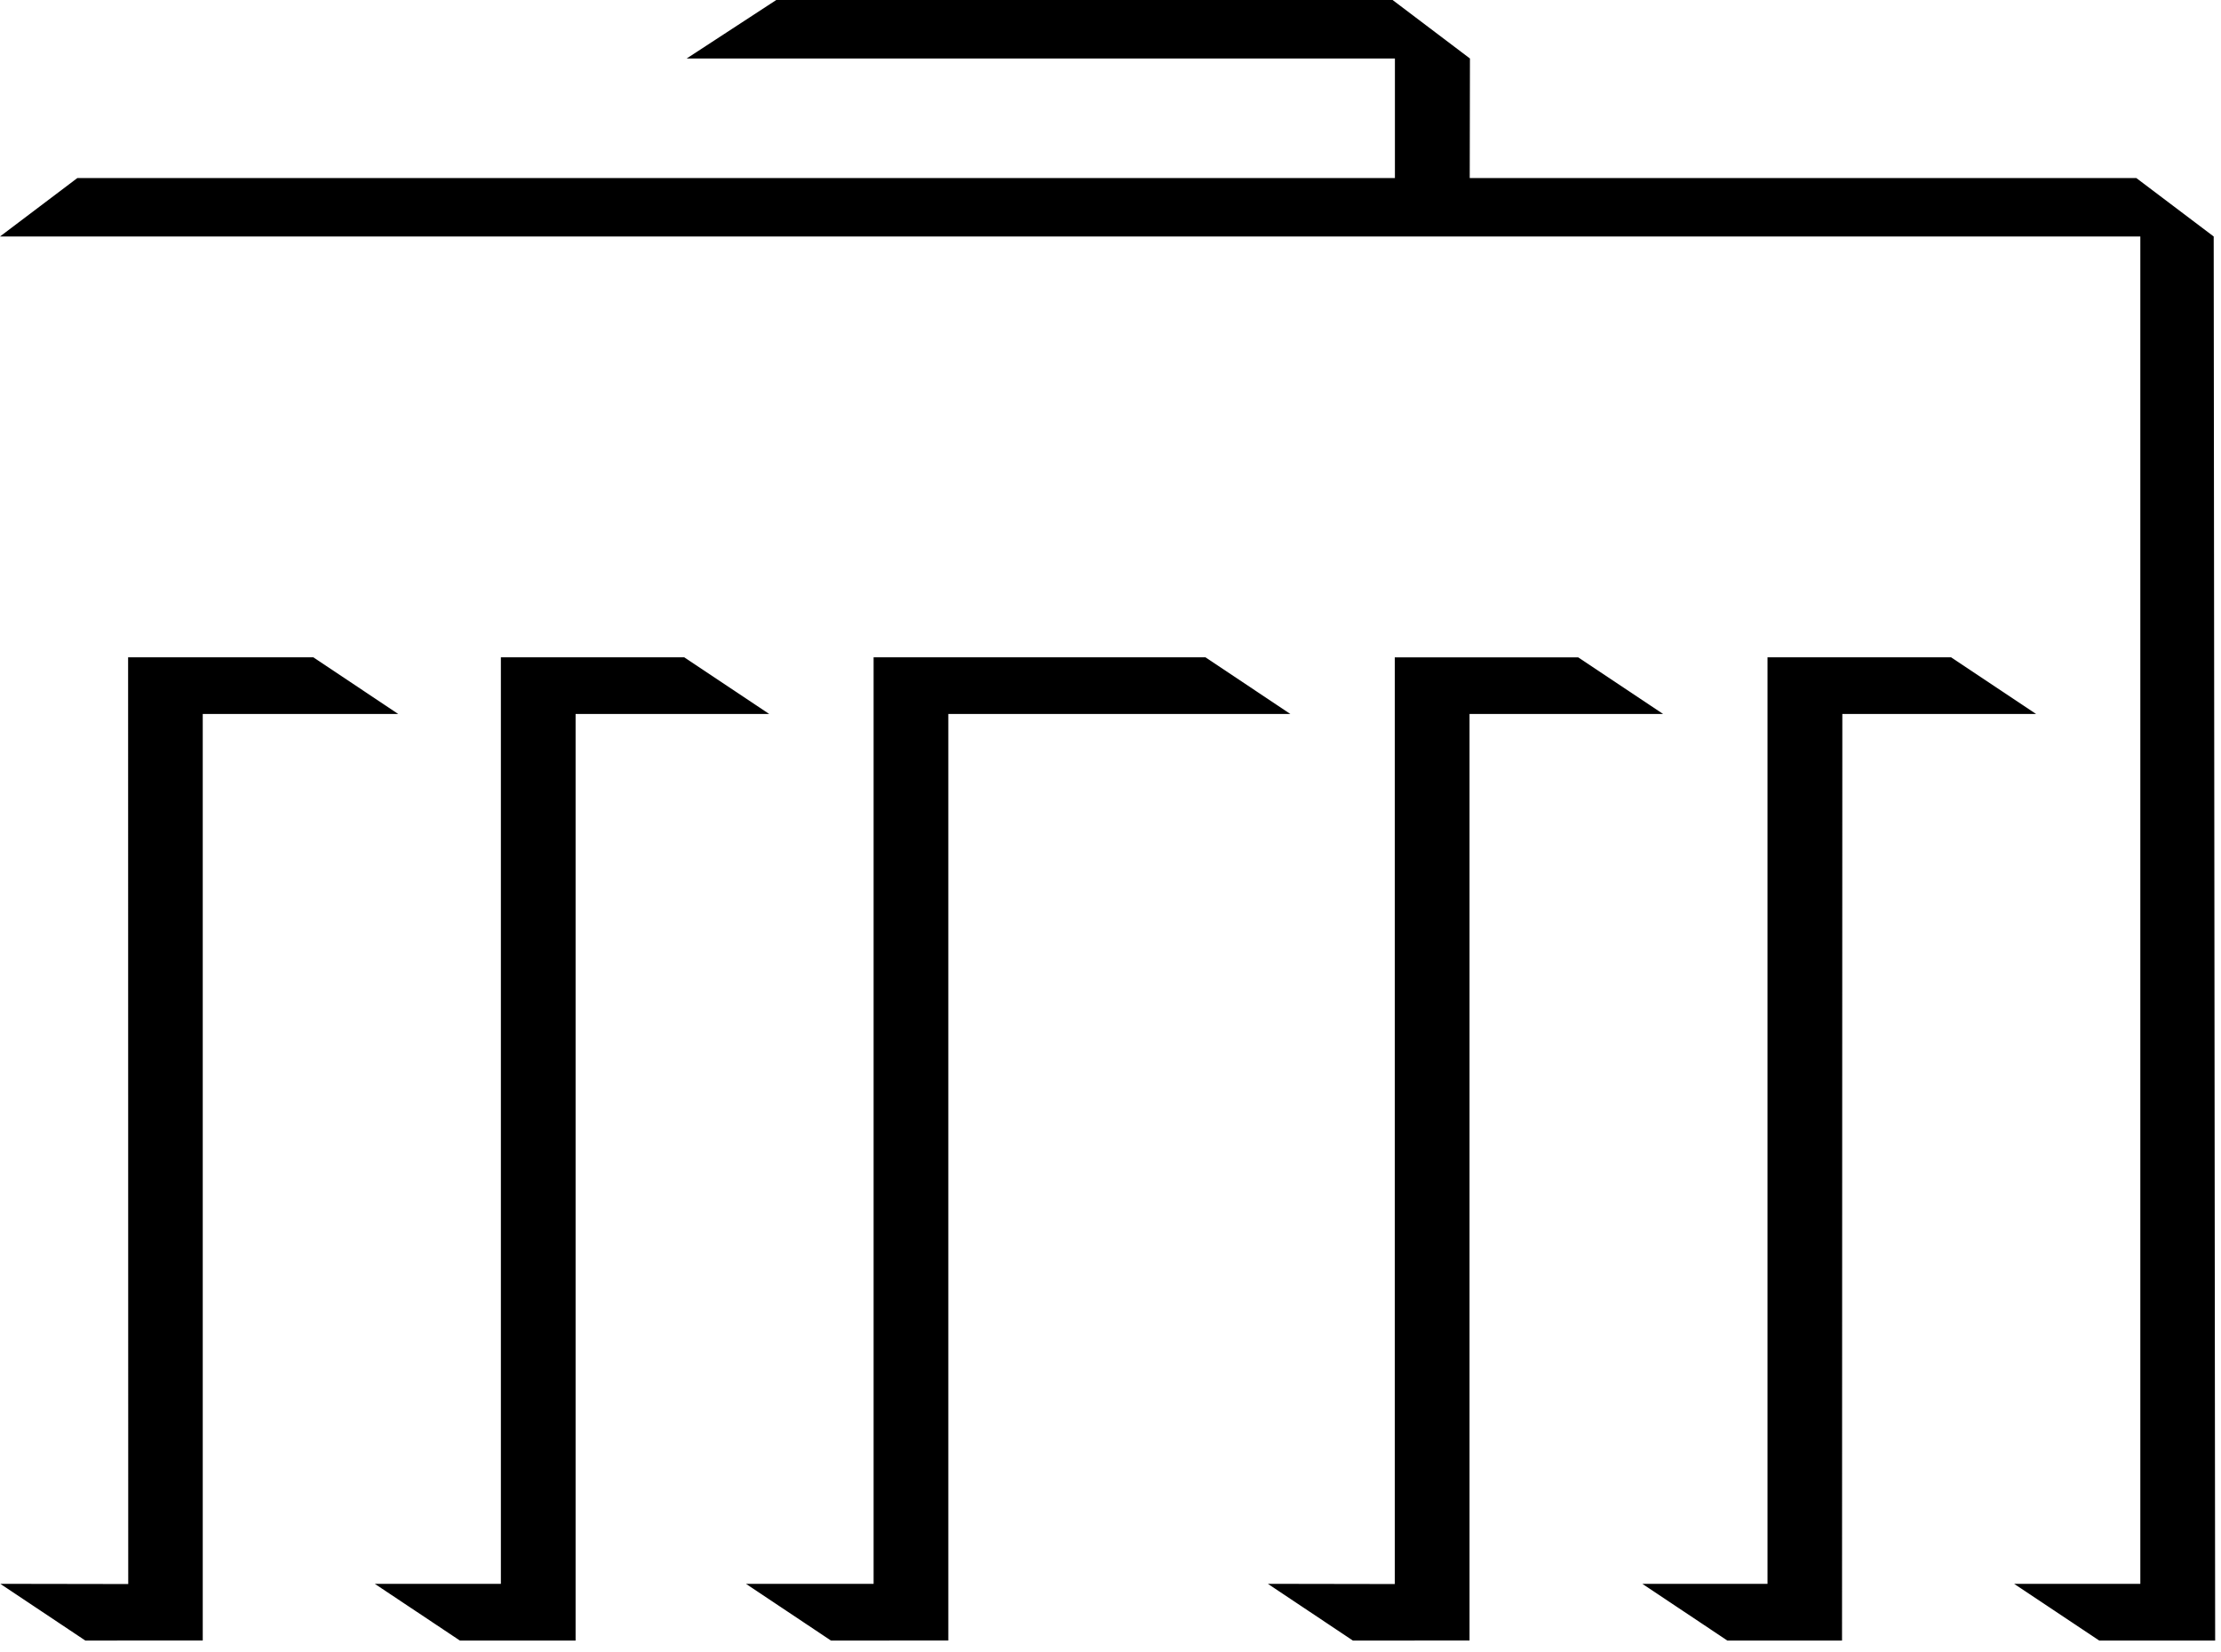
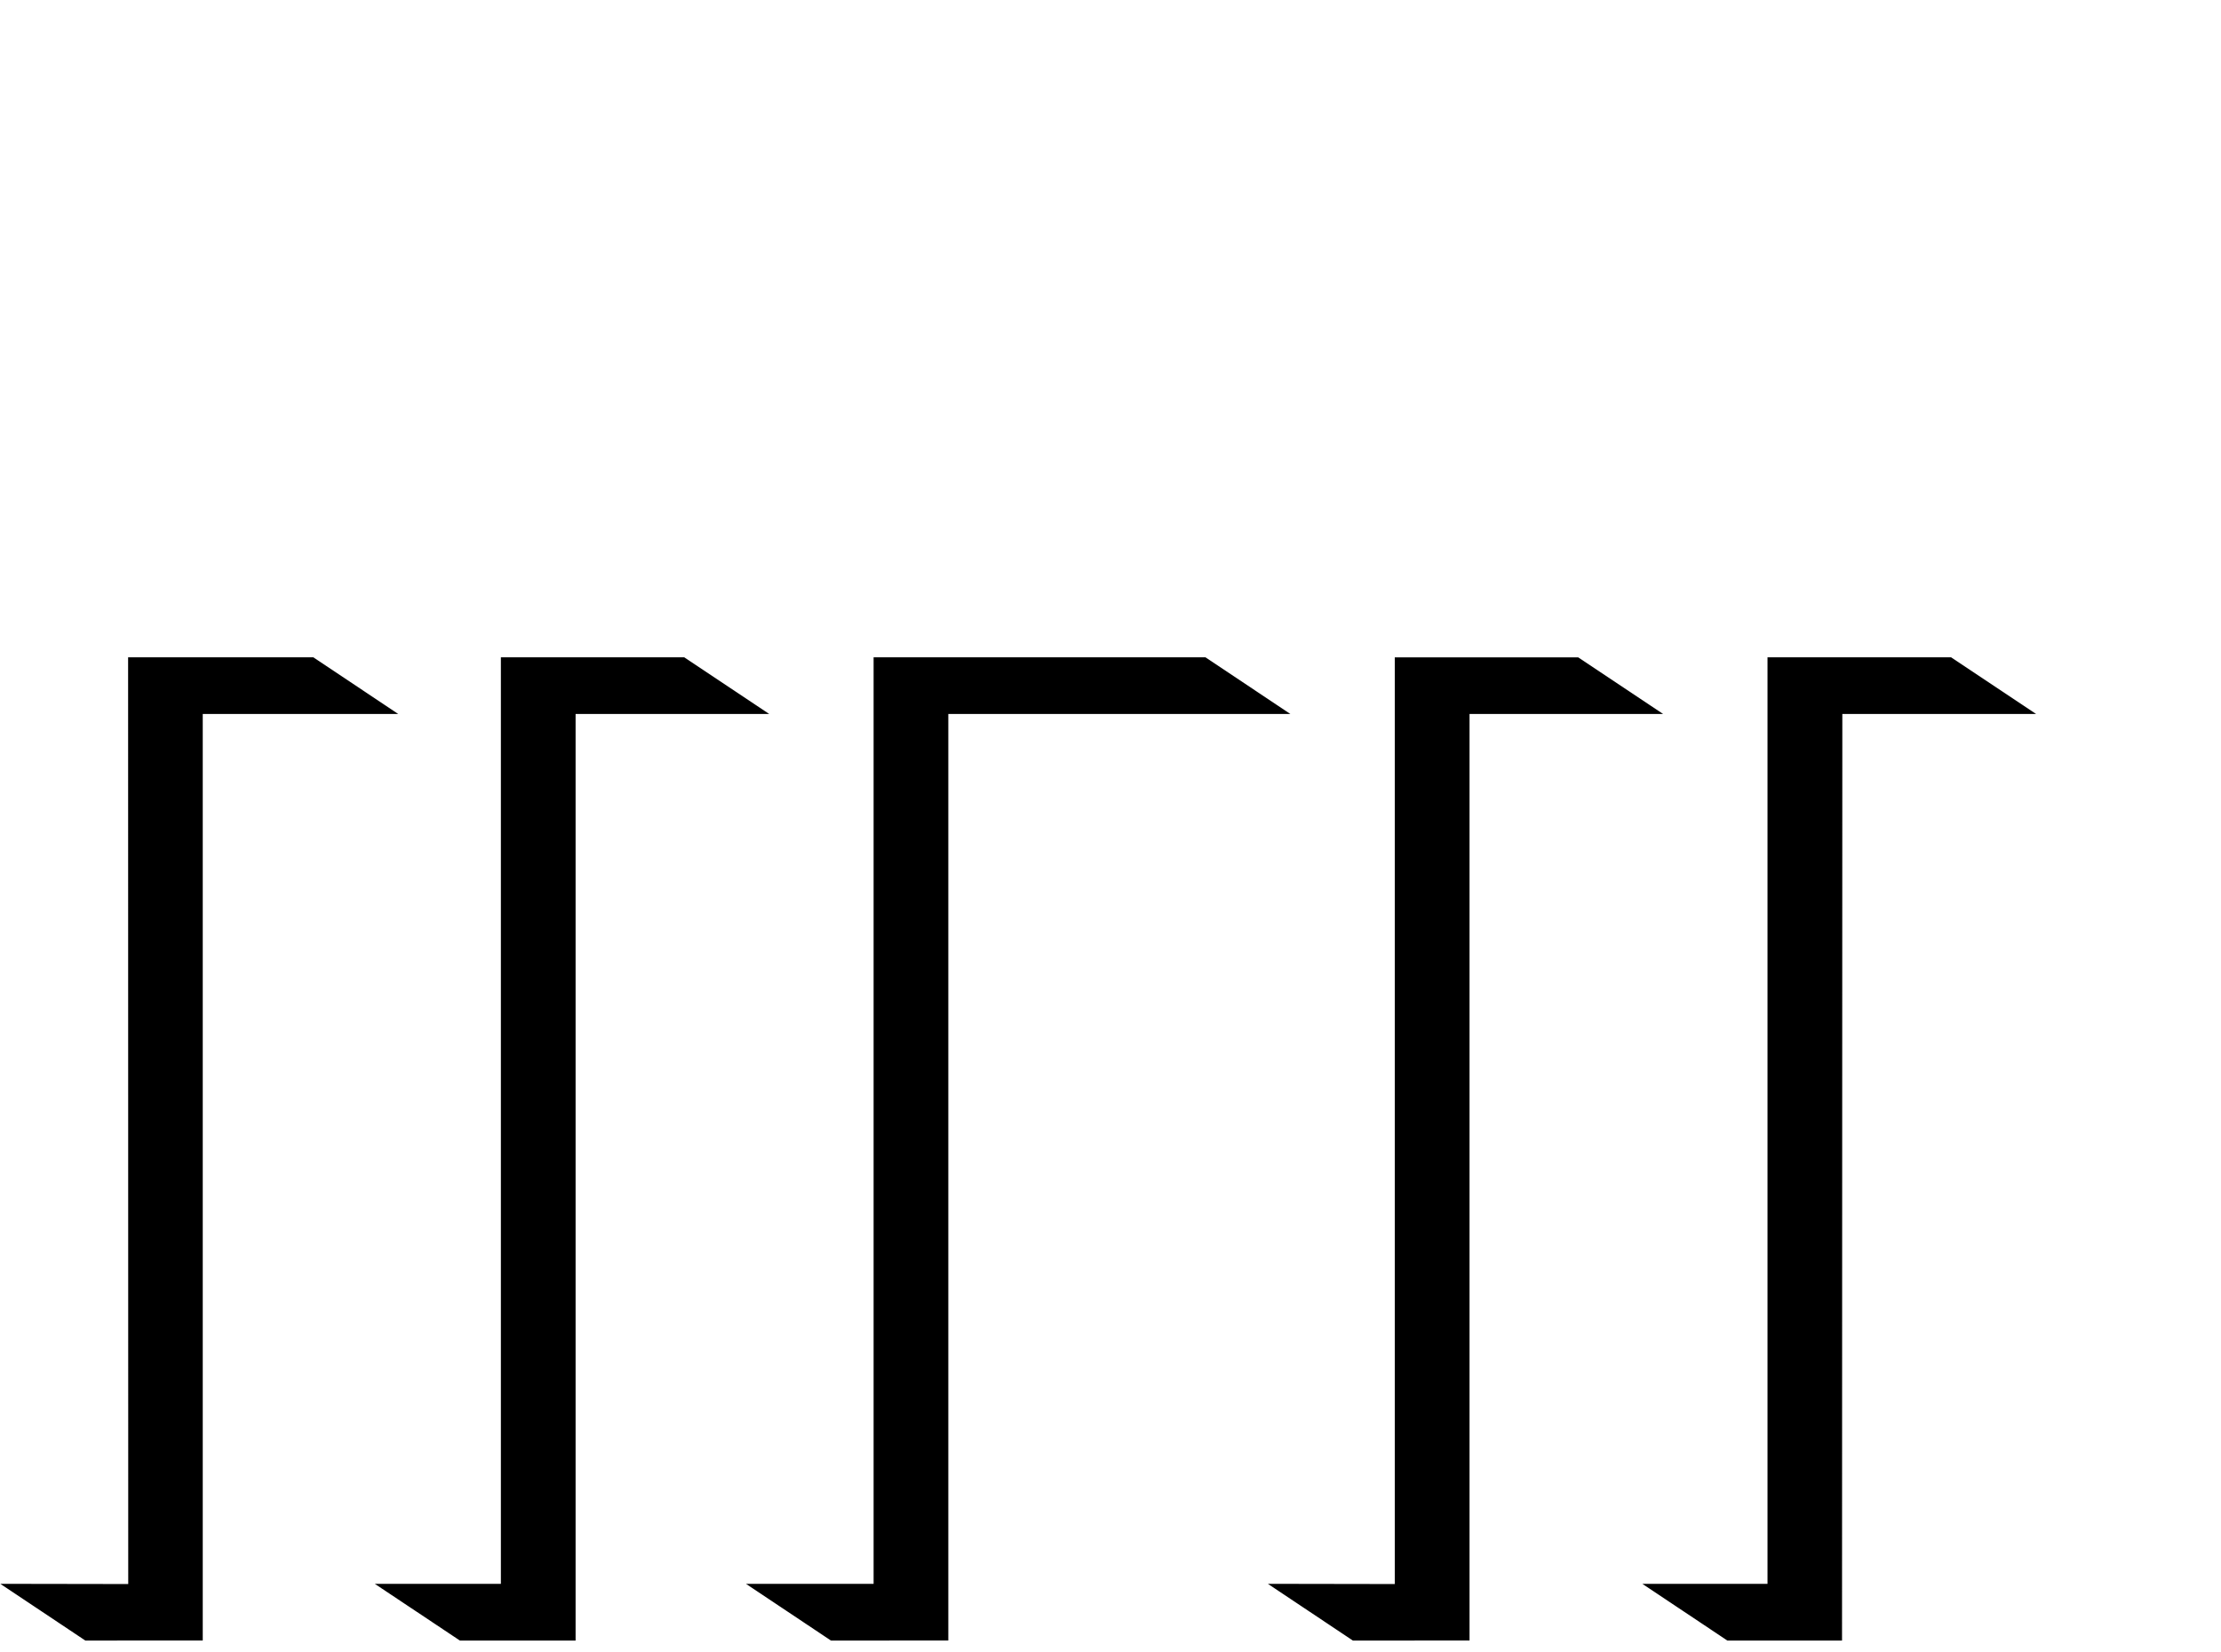
<svg xmlns="http://www.w3.org/2000/svg" version="1.1" width="125" height="93">
  <svg xml:space="preserve" style="fill-rule:evenodd;clip-rule:evenodd;stroke-linejoin:round;stroke-miterlimit:2" viewBox="0 0 125 93">
    <path d="M150.916 154.672v-10.201c-.704-.099-1.22-.16-1.549-.184v-1.503h3.833v11.888h-2.284Zm.872-14.241a1.506 1.506 0 0 1-1.383-.86 1.265 1.265 0 0 1-.121-.551c0-.291.082-.553.247-.786.164-.233.361-.399.591-.499.229-.1.451-.149.665-.149.29 0 .553.075.786.224.233.15.407.339.522.568.115.23.172.443.172.643 0 .291-.092.559-.275.804-.184.244-.38.407-.591.487a1.714 1.714 0 0 1-.613.119Zm6.016 14.243v-11.89h2.18l.046 1.572a4.098 4.098 0 0 1 1.377-1.319c.558-.329 1.247-.494 2.065-.494.811 0 1.498.171 2.06.511.562.341.962.828 1.199 1.463.401-.594.93-1.09 1.549-1.451.604-.348 1.327-.522 2.168-.522 1.17 0 2.065.329 2.685.987.62.658.93 1.583.93 2.776v8.365h-2.284v-7.711c0-.856-.155-1.482-.465-1.876-.31-.393-.82-.591-1.532-.591-.39 0-.75.082-1.079.246a2.686 2.686 0 0 0-.861.684c-.245.29-.436.631-.573 1.021-.14.402-.21.825-.207 1.251v6.977h-2.283v-7.711c0-.856-.155-1.482-.465-1.876-.31-.393-.82-.591-1.532-.591-.39 0-.75.082-1.079.246-.33.166-.621.399-.855.684-.241.29-.428.631-.562 1.021a3.829 3.829 0 0 0-.201 1.251v6.977h-2.281Zm26.602-.002c0-1.668.029-3.452.086-5.353.058-1.901.146-3.885.264-5.95.118-2.065.25-3.74.396-5.025h2.639l4.257 11.601 4.246-11.601h2.559c.069.673.134 1.441.195 2.307.061.864.119 1.78.172 2.748.16 2.941.279 5.884.356 8.829.023.903.035 1.718.035 2.444h-2.238c0-.535-.006-1.13-.017-1.784a292.316 292.316 0 0 0-.098-4.292 444.505 444.505 0 0 0-.253-6.73l-4.188 11.279h-1.641l-4.165-11.257c-.03.59-.059 1.234-.086 1.934-.088 2.268-.16 4.536-.218 6.805a389.776 389.776 0 0 0-.075 4.045h-2.226Zm22.469.229c-.497 0-.97-.065-1.417-.195a3.082 3.082 0 0 1-1.171-.625 3 3 0 0 1-.792-1.113c-.195-.455-.292-1.008-.292-1.658 0-.902.206-1.646.62-2.231.413-.585 1.021-1.039 1.825-1.359.49-.187 1-.318 1.52-.391a15.105 15.105 0 0 1 1.888-.149l.224-.006c.119-.003.243-.005.373-.005s.254-.002.373-.006l.234-.006v-.643c0-.597-.108-1.058-.326-1.383-.218-.325-.553-.547-1.004-.666a5.68 5.68 0 0 0-1.445-.178c-.642 0-1.236.065-1.779.195-.543.13-1.063.283-1.561.459v-1.859c.463-.126.93-.236 1.4-.332.29-.054.662-.102 1.113-.144.451-.042.875-.064 1.273-.064.788 0 1.471.077 2.048.229.577.153 1.054.391 1.429.712.375.321.652.73.832 1.228.18.497.27 1.09.27 1.778v8.182h-2.158l-.045-1.01c-.23.229-.522.439-.878.625a5.203 5.203 0 0 1-1.239.448c-.472.112-.91.167-1.315.167Zm.631-1.756c.406 0 .813-.064 1.222-.194.409-.131.732-.277.97-.442.237-.164.425-.319.561-.465v-3.224h-.848c-.666 0-1.244.04-1.733.12-.49.08-.897.216-1.222.407a1.862 1.862 0 0 0-.729.746c-.161.306-.241.681-.241 1.124 0 .391.081.744.241 1.062.161.317.401.541.723.672.321.13.673.194 1.056.194Zm7.665 1.527 4.223-5.943a98.69 98.69 0 0 1-1.635-2.422 36.718 36.718 0 0 1-1.285-2.06 45.735 45.735 0 0 1-.787-1.463h2.318c.321.612.707 1.267 1.159 1.968.451.7.952 1.451 1.503 2.255 1.293-1.912 2.176-3.32 2.65-4.223h2.261c-.658 1.285-1.897 3.259-3.718 5.921l4.234 5.967h-2.605l-2.846-4.188-2.938 4.188h-2.534Zm19.17 0v-16.328h2.352v14.377h6.908v1.951h-9.26Zm11.864 0v-10.201c-.704-.099-1.22-.16-1.55-.184v-1.503h3.834v11.888h-2.284Zm.872-14.241a1.506 1.506 0 0 1-1.383-.86 1.265 1.265 0 0 1-.121-.551c0-.291.083-.553.248-.786.164-.233.361-.399.59-.499.23-.1.451-.149.666-.149.291 0 .553.075.786.224.233.15.407.339.523.568.114.23.172.443.172.643 0 .291-.092.559-.275.804-.184.244-.381.407-.592.487-.21.079-.414.119-.614.119Zm12.331 14.528c-.903 0-1.706-.146-2.409-.437a4.84 4.84 0 0 1-1.785-1.245c-.485-.539-.854-1.191-1.107-1.956-.252-.765-.378-1.622-.378-2.57 0-.926.114-1.772.344-2.542.229-.769.566-1.428 1.01-1.979a4.51 4.51 0 0 1 1.652-1.28c.658-.302 1.411-.453 2.261-.453 1.584 0 2.777.479 3.58 1.435.803.956 1.205 2.325 1.205 4.107 0 .528-.016.991-.046 1.389h-7.585c.092 1.201.428 2.121 1.01 2.76.581.639 1.441.958 2.582.958a10.717 10.717 0 0 0 2.846-.378l.447 1.744a9.544 9.544 0 0 1-1.612.338c-.578.072-1.25.109-2.015.109Zm-3.304-7.172h5.278v-.539c0-.979-.197-1.736-.591-2.272-.394-.535-1.012-.803-1.854-.803-.888 0-1.564.317-2.03.952-.466.635-.734 1.522-.803 2.662Zm16.8 7.114c-.742 0-1.374-.119-1.893-.355-.521-.237-.941-.532-1.262-.884l-.047 1.01h-2.18v-17.27h2.283v6.816c.208-.341.483-.635.809-.866.356-.265.77-.465 1.24-.603a4.952 4.952 0 0 1 1.405-.207c.741 0 1.403.134 1.985.402.581.268 1.07.655 1.469 1.164.397.509.699 1.138.906 1.888.207.75.31 1.607.31 2.57 0 1.017-.114 1.918-.344 2.702-.23.784-.561 1.446-.993 1.985-.42.529-.961.95-1.577 1.228-.619.281-1.322.42-2.111.42Zm-.47-1.847c.741 0 1.358-.22 1.848-.659.489-.44.812-1.012.97-1.716a9.597 9.597 0 0 0 .234-2.089c0-.933-.112-1.721-.338-2.363-.227-.642-.562-1.096-1.01-1.359-.438-.262-.94-.4-1.451-.397-.926 0-1.638.358-2.135 1.073-.498.715-.746 1.754-.746 3.115v3.007c.291.428.658.767 1.102 1.015.443.249.953.373 1.526.373Zm14.54 1.905c-.902 0-1.705-.146-2.409-.437a4.837 4.837 0 0 1-1.784-1.245c-.486-.539-.855-1.191-1.107-1.956-.252-.765-.379-1.622-.379-2.57 0-.926.115-1.772.344-2.542.23-.769.566-1.428 1.01-1.979a4.51 4.51 0 0 1 1.652-1.28c.658-.302 1.412-.453 2.262-.453 1.583 0 2.776.479 3.58 1.435.803.956 1.205 2.325 1.205 4.107 0 .528-.016.991-.047 1.389h-7.584c.092 1.201.428 2.121 1.01 2.76.58.639 1.441.958 2.582.958.527 0 1.039-.036 1.537-.108.497-.073.934-.163 1.309-.27l.447 1.744a9.556 9.556 0 0 1-1.613.338c-.579.072-1.25.109-2.015.109Zm-3.305-7.172h5.279v-.539c0-.979-.197-1.736-.592-2.272-.394-.535-1.012-.803-1.853-.803-.887 0-1.565.317-2.03.952-.467.635-.735 1.522-.804 2.662Zm10.856 6.885v-11.888h2.18l.047 2.249c.268-.543.592-.994.975-1.353.383-.36.78-.61 1.193-.752a3.648 3.648 0 0 1 1.193-.213c.391 0 .689.023.895.069v2.157c-.183-.046-.456-.068-.815-.068-.573 0-1.07.104-1.491.315a3.338 3.338 0 0 0-1.687 1.899c-.138.398-.207.78-.207 1.147v6.438h-2.283Zm8.72.002v-11.89h2.18l.047 1.572a4.098 4.098 0 0 1 1.377-1.319c.558-.329 1.246-.494 2.064-.494.811 0 1.498.171 2.061.511.562.341.961.828 1.199 1.463.401-.594.93-1.09 1.549-1.451.603-.348 1.326-.522 2.168-.522 1.171 0 2.066.329 2.685.987.619.658.93 1.583.93 2.776v8.365h-2.283v-7.711c0-.856-.155-1.482-.465-1.876-.311-.393-.82-.591-1.532-.591-.39 0-.75.082-1.079.246-.33.167-.623.4-.86.684-.245.29-.436.631-.573 1.021-.14.402-.21.825-.207 1.251v6.977h-2.283v-7.711c0-.856-.154-1.482-.465-1.876-.31-.393-.82-.591-1.531-.591-.391 0-.75.082-1.079.246-.33.166-.621.399-.855.684-.241.29-.429.631-.562 1.021a3.829 3.829 0 0 0-.201 1.251v6.977h-2.285Zm24.584.227c-.498 0-.97-.065-1.417-.195a3.082 3.082 0 0 1-1.171-.625 3.01 3.01 0 0 1-.791-1.113c-.195-.455-.293-1.008-.293-1.658 0-.902.207-1.646.619-2.231.414-.585 1.021-1.039 1.825-1.359a7.011 7.011 0 0 1 1.521-.391 15.075 15.075 0 0 1 1.887-.149l.225-.006c.118-.003.242-.005.373-.005.129 0 .254-.002.373-.006l.234-.006v-.643c0-.597-.109-1.058-.326-1.383-.219-.325-.553-.547-1.005-.666a5.68 5.68 0 0 0-1.445-.178c-.642 0-1.235.065-1.778.195-.528.125-1.049.278-1.56.459v-1.859c.463-.126.929-.236 1.399-.332.29-.054.661-.102 1.113-.144.451-.042.876-.064 1.273-.064.788 0 1.471.077 2.048.229.578.153 1.055.391 1.429.712.375.321.652.73.832 1.228.18.498.269 1.09.269 1.778v8.182h-2.157l-.046-1.01c-.26.251-.556.462-.878.625a5.195 5.195 0 0 1-1.238.448c-.43.107-.872.163-1.315.167Zm.631-1.756c.406 0 .812-.064 1.223-.194.408-.131.732-.277.969-.442.237-.164.425-.319.562-.465v-3.224h-.849c-.666 0-1.243.04-1.733.12-.489.08-.896.216-1.222.407-.325.191-.567.44-.729.746-.161.306-.241.681-.241 1.124 0 .391.08.744.241 1.062.161.317.401.541.723.672.322.13.673.194 1.056.194Zm9.377 1.527v-11.888h2.181l.046 1.664a4.059 4.059 0 0 1 1.486-1.377c.631-.352 1.383-.528 2.254-.528.934 0 1.699.195 2.295.586.598.39 1.006.885 1.228 1.485.222.601.332 1.203.332 1.808v8.25h-2.283v-7.596c0-.896-.188-1.55-.562-1.963-.375-.413-.944-.619-1.709-.619-.612 0-1.167.184-1.664.551-.498.367-.842.799-1.033 1.297a3.96 3.96 0 0 0-.287 1.422v6.908h-2.284Zm13.609 0v-11.888h2.18l.047 1.664a4.064 4.064 0 0 1 1.485-1.377c.632-.352 1.383-.528 2.255-.528.934 0 1.698.195 2.295.586.597.39 1.006.885 1.228 1.485.222.601.333 1.203.333 1.808v8.25h-2.283v-7.596c0-.896-.188-1.55-.562-1.963-.375-.413-.945-.619-1.71-.619-.6-.004-1.184.19-1.663.551-.498.367-.842.799-1.033 1.297a3.96 3.96 0 0 0-.287 1.422v6.908h-2.285Zm20.959 0v-16.328h2.352v6.322h7.012v-6.322h2.363v16.328h-2.363v-8.032h-7.012v8.032h-2.352Zm19.233.229c-.497 0-.969-.065-1.416-.195a3.082 3.082 0 0 1-1.171-.625 3 3 0 0 1-.792-1.113c-.195-.455-.293-1.008-.293-1.658 0-.902.207-1.646.62-2.231.413-.585 1.021-1.039 1.825-1.359.49-.187 1-.318 1.52-.391a15.105 15.105 0 0 1 1.888-.149l.224-.006c.119-.003.242-.005.373-.005.13 0 .254-.002.373-.006l.234-.006v-.643c0-.597-.108-1.058-.326-1.383-.219-.325-.553-.547-1.004-.666a5.68 5.68 0 0 0-1.445-.178c-.643 0-1.236.065-1.779.195-.543.13-1.064.283-1.56.459v-1.859c.463-.126.93-.236 1.4-.332.29-.054.661-.102 1.113-.144.451-.042.875-.064 1.273-.064.787 0 1.471.077 2.048.229.577.153 1.054.391 1.429.712.375.321.652.73.832 1.228.18.497.27 1.09.27 1.778v8.182h-2.158l-.045-1.01c-.23.229-.522.439-.878.625a5.203 5.203 0 0 1-1.239.448c-.472.112-.91.167-1.316.167Zm.631-1.756c.406 0 .813-.064 1.223-.194.409-.131.733-.277.97-.442.237-.164.425-.319.562-.465v-3.224h-.848c-.666 0-1.244.04-1.733.12-.489.08-.897.216-1.222.407-.326.191-.568.44-.729.746-.161.306-.242.681-.242 1.124 0 .391.081.744.242 1.062.16.317.4.541.723.672.319.13.672.194 1.054.194Zm13.14 1.756c-1.225 0-2.169-.327-2.834-.981-.666-.653-.998-1.635-.998-2.943v-8.192h2.272v7.699c0 .888.185 1.526.557 1.917.371.39.939.585 1.704.585.408.003.812-.086 1.182-.259.367-.172.686-.407.958-.705.271-.299.484-.645.637-1.039.155-.405.232-.835.229-1.268v-6.931h2.284v11.888h-2.215l-.023-1.664c-.352.574-.848 1.033-1.486 1.377-.64.344-1.395.516-2.267.516Zm13.727 0a11.513 11.513 0 0 1-2.68-.298 9.272 9.272 0 0 1-.924-.265 7.148 7.148 0 0 1-.631-.252l.607-1.722c.398.161.758.289 1.078.385.322.096.695.174 1.119.235.425.062.852.092 1.279.092.689 0 1.238-.078 1.646-.235.41-.157.678-.365.804-.625a1.76 1.76 0 0 0 .189-.77 1.202 1.202 0 0 0-.475-.992c-.318-.249-.718-.449-1.199-.603-.447-.141-.891-.29-1.332-.447-.452-.15-.898-.318-1.336-.505a4.277 4.277 0 0 1-1.067-.643c-.3-.25-.541-.564-.706-.918-.168-.359-.252-.8-.252-1.32 0-.558.105-1.055.315-1.491.21-.436.507-.799.89-1.09a4.092 4.092 0 0 1 1.389-.666 6.676 6.676 0 0 1 1.801-.229c.78 0 1.457.046 2.031.138.574.092 1.078.203 1.514.333v1.882c-.496-.168-1.022-.3-1.577-.396-.605-.1-1.217-.148-1.83-.144-.788 0-1.37.122-1.744.367-.375.245-.562.615-.562 1.112 0 .253.066.467.2.643.134.177.323.333.567.471.245.138.545.267.901.385.355.118.755.246 1.198.385.918.282 1.64.581 2.164.895.523.313.895.704 1.113 1.17.217.467.326.976.326 1.526 0 .604-.115 1.133-.344 1.584-.23.451-.555.826-.976 1.124-.421.299-.928.521-1.521.666a8.255 8.255 0 0 1-1.975.218Zm-264.318-35.457a4.95 4.95 0 0 1-1.882-.35 3.793 3.793 0 0 1-1.486-1.091c-.417-.493-.742-1.124-.976-1.893-.233-.769-.35-1.685-.35-2.748 0-1.003.128-1.894.384-2.674s.608-1.437 1.056-1.968a4.518 4.518 0 0 1 1.578-1.217 4.61 4.61 0 0 1 1.962-.419c.391 0 .748.033 1.073.098.325.065.618.153.878.264.26.111.485.233.677.367.191.135.348.27.471.408v-6.277h2.283v17.27h-2.18l-.057-1.526c-.398.612-.871 1.058-1.418 1.337-.547.279-1.218.419-2.013.419Zm.516-1.87c.666 0 1.228-.188 1.687-.562.459-.375.771-.857.935-1.445.165-.59.247-1.175.247-1.756v-3.672a5.603 5.603 0 0 0-.746-.62 2.84 2.84 0 0 0-.849-.373 3.829 3.829 0 0 0-.987-.132c-.452 0-.863.096-1.233.287-.381.2-.708.49-.953.844-.264.371-.47.826-.62 1.365-.149.539-.224 1.157-.224 1.854 0 .94.107 1.744.321 2.409.214.665.535 1.132.964 1.399.429.268.915.402 1.458.402Zm13.325 1.928c-.903 0-1.706-.146-2.41-.437a4.837 4.837 0 0 1-1.784-1.245c-.486-.539-.855-1.191-1.108-1.956-.252-.765-.378-1.622-.378-2.57 0-.926.114-1.772.344-2.542.229-.769.566-1.428 1.01-1.979a4.51 4.51 0 0 1 1.652-1.28c.658-.302 1.412-.453 2.261-.453 1.583 0 2.777.479 3.58 1.435.803.956 1.205 2.325 1.205 4.107 0 .528-.016.991-.046 1.389H165.4c.092 1.201.428 2.121 1.01 2.76.581.639 1.442.958 2.582.958a10.717 10.717 0 0 0 2.846-.378l.447 1.744a9.544 9.544 0 0 1-1.612.338c-.578.072-1.249.109-2.014.109Zm-3.304-7.172h5.278v-.539c0-.979-.197-1.736-.591-2.272-.394-.535-1.012-.803-1.853-.803-.887 0-1.564.317-2.031.952-.467.635-.734 1.522-.803 2.662Zm10.526 6.885v-11.888h2.18l.046 2.249c.268-.543.593-.994.975-1.353.383-.36.78-.61 1.193-.752a3.648 3.648 0 0 1 1.193-.213c.391 0 .689.023.896.069v2.157c-.184-.046-.456-.068-.815-.068-.574 0-1.071.104-1.492.315a3.329 3.329 0 0 0-1.687 1.899c-.138.398-.207.78-.207 1.147v6.438h-2.282Zm15.294 0v-16.328h5.198c1.247 0 2.243.228 2.989.683.746.455 1.229.992 1.452 1.612.222.619.333 1.186.333 1.698 0 .604-.113 1.161-.339 1.669-.226.509-.503.894-.832 1.153-.29.236-.61.433-.952.585.75.207 1.377.506 1.882.896.505.39.855.87 1.05 1.44.195.569.293 1.152.293 1.75 0 .665-.115 1.292-.345 1.881a4.144 4.144 0 0 1-1.044 1.538c-.467.436-1.056.782-1.767 1.038-.711.257-1.549.385-2.513.385h-5.405Zm2.307-9.593h1.996c.826 0 1.496-.134 2.008-.401.512-.268.847-.597 1.004-.987.157-.39.235-.765.235-1.124 0-.581-.121-1.04-.361-1.377-.241-.337-.601-.574-1.079-.712a5.72 5.72 0 0 0-1.589-.206h-2.214v4.807Zm0 7.665h2.513c1.292 0 2.239-.245 2.84-.734s.901-1.217.901-2.18c0-.987-.321-1.708-.964-2.163-.643-.455-1.645-.683-3.006-.683h-2.283v5.76h-.001Zm16.799 2.215c-.903 0-1.706-.146-2.41-.437a4.837 4.837 0 0 1-1.784-1.245c-.486-.539-.855-1.191-1.107-1.956-.252-.765-.378-1.622-.378-2.57 0-.926.114-1.772.344-2.542.23-.769.566-1.428 1.01-1.979a4.51 4.51 0 0 1 1.652-1.28c.658-.302 1.412-.453 2.261-.453 1.584 0 2.777.479 3.58 1.435.803.956 1.205 2.325 1.205 4.107 0 .528-.016.991-.046 1.389h-7.585c.092 1.201.428 2.121 1.01 2.76.581.639 1.442.958 2.582.958a10.717 10.717 0 0 0 2.846-.378l.447 1.744a9.544 9.544 0 0 1-1.612.338c-.578.072-1.25.109-2.015.109Zm-3.304-7.172h5.278v-.539c0-.979-.197-1.736-.591-2.272-.394-.535-1.012-.803-1.854-.803-.887 0-1.564.317-2.031.952-.466.635-.733 1.522-.802 2.662Zm10.949 6.885v-11.888h2.181l.045 2.249c.268-.543.594-.994.976-1.353.383-.36.78-.61 1.193-.752a3.648 3.648 0 0 1 1.193-.213c.391 0 .688.023.895.069v2.157c-.184-.046-.455-.068-.814-.068-.574 0-1.072.104-1.492.315a3.329 3.329 0 0 0-1.687 1.899c-.138.398-.207.78-.207 1.147v6.438h-2.283Zm9.468.001V103.61c-.23-.038-.746-.1-1.55-.184v-1.48h3.833v17.27h-2.283Zm7.449-.001v-10.201a25.956 25.956 0 0 0-1.549-.184v-1.503h3.832v11.888h-2.283Zm.872-14.241a1.512 1.512 0 0 1-1.383-.86 1.264 1.264 0 0 1-.12-.551c0-.291.082-.553.246-.786.164-.233.361-.399.592-.499.229-.1.451-.149.665-.149.29 0 .553.075.786.224.232.149.407.339.522.568.115.23.172.443.172.643 0 .291-.092.559-.275.804-.184.244-.38.407-.59.487a1.774 1.774 0 0 1-.615.119Zm5.757 14.241v-11.888h2.18l.047 1.664a4.064 4.064 0 0 1 1.485-1.377c.632-.352 1.383-.528 2.255-.528.934 0 1.698.195 2.295.586.597.39 1.006.885 1.228 1.485.222.601.333 1.203.333 1.808v8.25h-2.283v-7.596c0-.896-.188-1.55-.562-1.963-.375-.413-.945-.619-1.71-.619-.6-.004-1.184.19-1.663.551-.498.367-.842.799-1.033 1.297a3.96 3.96 0 0 0-.287 1.422v6.908h-2.285Zm18.75.287c-.903 0-1.707-.146-2.41-.437a4.837 4.837 0 0 1-1.784-1.245c-.485-.539-.855-1.191-1.107-1.956-.253-.765-.378-1.622-.378-2.57 0-.926.113-1.772.344-2.542.228-.769.566-1.428 1.01-1.979a4.483 4.483 0 0 1 1.652-1.28c.658-.302 1.411-.453 2.26-.453 1.584 0 2.777.479 3.58 1.435.804.956 1.205 2.325 1.205 4.107 0 .528-.016.991-.045 1.389h-7.586c.092 1.201.429 2.121 1.01 2.76.582.639 1.442.958 2.582.958a10.707 10.707 0 0 0 2.846-.378l.447 1.744a9.513 9.513 0 0 1-1.611.338c-.58.072-1.251.109-2.015.109Zm-3.305-7.172h5.277v-.539c0-.979-.197-1.736-.59-2.272-.395-.535-1.012-.803-1.854-.803-.888 0-1.564.317-2.031.952-.466.635-.733 1.522-.802 2.662Zm11.041 6.885v-11.888h2.181l.046 2.249c.268-.543.593-.994.975-1.353.383-.36.781-.61 1.193-.752a3.648 3.648 0 0 1 1.193-.213c.391 0 .689.023.896.069v2.157c-.184-.046-.456-.068-.815-.068-.573 0-1.071.104-1.491.315a3.33 3.33 0 0 0-1.688 1.899c-.137.398-.207.78-.207 1.147v6.438h-2.283Zm19.014.287c-.682 0-1.303-.04-1.865-.121-.507-.07-1.01-.165-1.508-.286a9.518 9.518 0 0 1-1.825-.638l.666-1.893c.222.114.579.252 1.073.413.492.16 1.022.286 1.589.378a9.875 9.875 0 0 0 1.583.139c.994 0 1.77-.143 2.324-.431.555-.287.906-.641 1.055-1.061.15-.421.225-.822.225-1.205 0-.643-.211-1.16-.631-1.555a4.743 4.743 0 0 0-1.521-.94c-.592-.233-1.13-.442-1.611-.626-.459-.16-.894-.328-1.303-.505a7.7 7.7 0 0 1-1.239-.683 4.229 4.229 0 0 1-1.056-.998c-.287-.387-.477-.772-.568-1.159a5.294 5.294 0 0 1-.137-1.222c0-.688.129-1.312.39-1.871a3.953 3.953 0 0 1 1.113-1.422c.482-.391 1.069-.69 1.761-.901.692-.21 1.471-.315 2.336-.315.657 0 1.27.04 1.836.12.565.081 1.034.173 1.405.275.37.103.637.175.798.213v2.077a11.566 11.566 0 0 0-1.263-.385 12.431 12.431 0 0 0-1.394-.258c-.466-.06-.936-.091-1.406-.092-1.025 0-1.822.21-2.393.631-.57.421-.855 1.025-.855 1.812 0 .398.089.734.27 1.01.18.275.435.518.763.729.329.211.719.404 1.171.58.451.176.948.359 1.491.551.581.215 1.155.449 1.722.699.527.23 1.016.538 1.451.913.417.363.752.809 1.004 1.337.253.527.379 1.182.379 1.962 0 .757-.132 1.431-.395 2.02a3.932 3.932 0 0 1-1.148 1.485c-.5.402-1.111.706-1.83.912-.721.207-1.539.311-2.457.311Zm8.718 4.463v-16.638h2.181l.045 1.732c.207-.397.498-.755.873-1.072a3.527 3.527 0 0 1 1.256-.689 4.841 4.841 0 0 1 1.429-.213c1.102 0 2.016.289 2.742.866.728.578 1.222 1.339 1.486 2.284.264.944.396 1.902.396 2.874 0 1.002-.111 1.898-.332 2.685-.223.788-.549 1.452-.982 1.991a4.227 4.227 0 0 1-1.606 1.233c-.639.283-1.371.425-2.197.425-.674 0-1.255-.086-1.744-.258a4.102 4.102 0 0 1-1.263-.694v5.473h-2.284v.001Zm4.819-6.368c.551 0 1.035-.107 1.451-.321.417-.214.725-.482.924-.803a4.25 4.25 0 0 0 .447-.953c.111-.363.192-.735.241-1.112.054-.398.081-.815.081-1.251 0-.941-.115-1.734-.345-2.381-.229-.647-.566-1.102-1.01-1.365a2.769 2.769 0 0 0-1.446-.397c-.459 0-.867.109-1.228.327-.37.228-.68.541-.906.912-.262.433-.45.906-.557 1.4a7.877 7.877 0 0 0-.189 1.778v3.053c.345.344.724.615 1.136.814.415.2.88.299 1.401.299Zm11.75 1.847c-.498 0-.97-.065-1.417-.195a3.082 3.082 0 0 1-1.171-.625 3.01 3.01 0 0 1-.791-1.113c-.195-.455-.293-1.008-.293-1.658 0-.902.207-1.646.619-2.231.414-.585 1.021-1.039 1.825-1.359a7.011 7.011 0 0 1 1.521-.391 15.075 15.075 0 0 1 1.887-.149l.225-.006c.118-.003.242-.005.373-.005.129 0 .254-.002.373-.006l.234-.006v-.643c0-.597-.109-1.058-.326-1.383-.219-.325-.553-.547-1.005-.666a5.68 5.68 0 0 0-1.445-.178c-.643 0-1.235.065-1.778.195-.528.125-1.049.278-1.56.459v-1.859c.463-.126.929-.236 1.399-.332.29-.054.661-.102 1.113-.143.451-.042.876-.064 1.273-.064.788 0 1.471.077 2.048.229.578.153 1.055.391 1.429.712.375.321.652.73.832 1.228.18.497.27 1.09.27 1.778v8.182h-2.157l-.046-1.01c-.26.251-.556.462-.878.625a5.239 5.239 0 0 1-1.238.448c-.472.11-.911.166-1.316.166Zm.631-1.756c.406 0 .812-.064 1.223-.194.408-.131.733-.277.969-.442.237-.164.425-.319.562-.465v-3.224h-.849c-.666 0-1.243.04-1.733.12-.489.08-.897.216-1.222.407-.325.191-.567.44-.728.746-.161.306-.241.681-.241 1.124 0 .391.08.744.241 1.061.161.317.401.541.723.672.32.131.672.195 1.055.195Zm9.025 1.527v-11.888h2.181l.046 2.249c.268-.543.593-.994.975-1.353.383-.36.781-.61 1.193-.752a3.648 3.648 0 0 1 1.193-.213c.391 0 .689.023.897.069v2.157c-.184-.046-.456-.068-.815-.068-.573 0-1.071.104-1.491.315a3.33 3.33 0 0 0-1.688 1.899c-.137.398-.207.78-.207 1.147v6.438h-2.284Zm9.072 0v-17.27h2.283v9.983l4.442-4.602h2.742l-5.002 5.141c.488.429.982.91 1.479 1.446a31.34 31.34 0 0 1 1.452 1.681c.47.585.925 1.185 1.365 1.802.427.598.842 1.204 1.244 1.818h-2.857a50.076 50.076 0 0 0-1.611-2.169 42.961 42.961 0 0 0-1.721-2.065 35.454 35.454 0 0 0-1.533-1.617v5.852h-2.283Zm15.11.229c-.497 0-.969-.065-1.416-.195a3.082 3.082 0 0 1-1.171-.625 3 3 0 0 1-.792-1.113c-.195-.455-.293-1.008-.293-1.658 0-.902.207-1.646.62-2.231.413-.585 1.02-1.039 1.825-1.359.49-.187 1-.318 1.519-.391a15.105 15.105 0 0 1 1.888-.149l.224-.006c.119-.003.242-.005.373-.005.13 0 .254-.002.373-.006l.234-.006v-.643c0-.597-.108-1.058-.326-1.383-.219-.325-.553-.547-1.004-.666a5.68 5.68 0 0 0-1.445-.178c-.643 0-1.236.065-1.779.195-.543.13-1.063.283-1.561.459v-1.859c.463-.126.93-.236 1.4-.332.29-.054.661-.102 1.113-.143.451-.042.875-.064 1.273-.064.787 0 1.471.077 2.048.229.577.153 1.054.391 1.429.712.375.321.652.73.832 1.228.18.497.269 1.09.269 1.778v8.182h-2.158l-.045-1.01c-.26.251-.556.462-.878.625a5.203 5.203 0 0 1-1.239.448c-.469.11-.907.166-1.313.166Zm.631-1.756c.406 0 .814-.064 1.223-.194.409-.131.733-.277.97-.442.237-.164.425-.319.561-.465v-3.224h-.848c-.666 0-1.244.04-1.733.12-.489.08-.897.216-1.222.407-.326.191-.568.44-.729.746-.161.306-.242.681-.242 1.124 0 .391.081.744.242 1.061.16.317.4.541.723.672.32.131.673.195 1.055.195Zm12.223 1.756a11.513 11.513 0 0 1-2.68-.298 9.548 9.548 0 0 1-.924-.265 7.148 7.148 0 0 1-.631-.252l.608-1.722c.398.161.757.289 1.078.385.321.096.694.174 1.119.235.424.062.851.092 1.279.092.688 0 1.237-.078 1.646-.235.409-.157.678-.365.803-.625.127-.261.189-.517.189-.77 0-.413-.158-.743-.476-.992-.317-.249-.718-.449-1.199-.603-.446-.141-.89-.29-1.331-.447-.453-.15-.899-.318-1.337-.505a4.353 4.353 0 0 1-1.067-.642 2.64 2.64 0 0 1-.705-.918c-.168-.359-.253-.8-.253-1.32 0-.558.105-1.055.315-1.491.211-.437.507-.799.89-1.09a4.092 4.092 0 0 1 1.389-.666 6.683 6.683 0 0 1 1.802-.229c.779 0 1.457.046 2.03.138.574.092 1.079.203 1.515.333v1.882c-.497-.168-1.023-.3-1.578-.396-.605-.1-1.217-.148-1.83-.143-.787 0-1.369.122-1.744.367s-.562.615-.562 1.112c0 .253.066.467.2.643.135.177.323.333.568.471.244.138.545.267.9.385s.756.246 1.199.385c.918.282 1.639.581 2.163.895.524.314.896.704 1.113 1.17.218.467.327.976.327 1.526 0 .604-.115 1.133-.345 1.584-.23.451-.555.826-.976 1.124-.42.299-.928.521-1.519.666a8.423 8.423 0 0 1-1.976.216Zm11.611 0a11.513 11.513 0 0 1-2.68-.298 9.272 9.272 0 0 1-.924-.265 7.148 7.148 0 0 1-.631-.252l.607-1.722c.398.161.758.289 1.078.385.322.096.695.174 1.119.235.425.062.852.092 1.279.092.689 0 1.238-.078 1.647-.235.41-.157.678-.365.804-.625a1.76 1.76 0 0 0 .189-.77c0-.413-.159-.743-.476-.992-.318-.249-.718-.449-1.199-.603-.447-.141-.891-.29-1.332-.447a16.799 16.799 0 0 1-1.336-.505 4.292 4.292 0 0 1-1.067-.642c-.3-.25-.541-.564-.706-.918-.168-.359-.252-.8-.252-1.32 0-.558.105-1.055.315-1.491.21-.437.507-.799.89-1.09a4.092 4.092 0 0 1 1.389-.666 6.676 6.676 0 0 1 1.801-.229c.78 0 1.457.046 2.031.138.574.092 1.078.203 1.514.333v1.882c-.496-.168-1.023-.3-1.577-.396-.605-.1-1.217-.147-1.83-.143-.788 0-1.37.122-1.744.367-.375.245-.561.615-.561 1.112 0 .253.066.467.2.643.134.177.323.333.567.471.245.138.545.267.901.385.355.118.755.246 1.198.385.918.282 1.64.581 2.164.895.523.314.895.704 1.113 1.17.217.467.326.976.326 1.526 0 .604-.115 1.133-.344 1.584-.23.451-.555.826-.976 1.124-.421.299-.928.521-1.521.666a8.423 8.423 0 0 1-1.976.216Zm13.129.058c-.903 0-1.707-.146-2.41-.437a4.837 4.837 0 0 1-1.784-1.245c-.485-.539-.854-1.191-1.107-1.956-.253-.765-.378-1.622-.378-2.57 0-.926.113-1.772.344-2.542.229-.769.566-1.428 1.01-1.979a4.483 4.483 0 0 1 1.652-1.28c.658-.302 1.411-.453 2.26-.453 1.584 0 2.777.479 3.58 1.435.804.956 1.205 2.325 1.205 4.107 0 .528-.016.991-.045 1.389h-7.586c.092 1.201.429 2.121 1.01 2.76.582.639 1.442.958 2.582.958a10.707 10.707 0 0 0 2.846-.378l.447 1.744a9.513 9.513 0 0 1-1.611.338 16.55 16.55 0 0 1-2.015.109Zm-3.305-7.172h5.277v-.539c0-.979-.197-1.736-.59-2.272-.395-.535-1.012-.803-1.853-.803-.888 0-1.565.317-2.031.952-.467.635-.735 1.522-.803 2.662ZM150.893 92.061V75.732h4.819c1.163 0 2.203.17 3.121.511.918.34 1.696.853 2.335 1.537.639.685 1.126 1.538 1.463 2.559.337 1.021.505 2.209.505 3.564 0 1.353-.17 2.541-.51 3.562-.341 1.021-.828 1.872-1.463 2.553a5.945 5.945 0 0 1-2.335 1.532c-.922.341-1.961.511-3.115.511h-4.82Zm2.353-1.952h2.49c.765 0 1.45-.13 2.054-.39a3.947 3.947 0 0 0 1.532-1.165c.417-.516.734-1.162.952-1.939.218-.776.327-1.682.327-2.714 0-1.033-.109-1.938-.327-2.714-.218-.776-.536-1.425-.952-1.945a3.935 3.935 0 0 0-1.532-1.17c-.604-.26-1.29-.391-2.054-.391h-2.49v12.428Zm13.669 1.951V81.859c-.704-.099-1.22-.16-1.549-.184v-1.503h3.833V92.06h-2.284Zm.872-14.24a1.504 1.504 0 0 1-1.055-.413 1.486 1.486 0 0 1-.327-.447 1.265 1.265 0 0 1-.121-.551c0-.291.082-.553.247-.786.164-.233.361-.399.591-.499.23-.1.451-.149.665-.149.291 0 .553.075.786.224.233.149.407.339.522.568.115.23.172.443.172.643 0 .291-.092.559-.275.804-.184.244-.38.407-.591.487a1.745 1.745 0 0 1-.614.119Zm10.662 14.527c-.903 0-1.706-.146-2.41-.437a4.837 4.837 0 0 1-1.784-1.245c-.486-.539-.855-1.191-1.107-1.956-.252-.765-.378-1.622-.378-2.57 0-.926.114-1.772.344-2.542.23-.769.566-1.428 1.01-1.979a4.51 4.51 0 0 1 1.652-1.28c.658-.302 1.412-.453 2.261-.453 1.583 0 2.777.479 3.58 1.435.803.956 1.205 2.325 1.205 4.107 0 .528-.016.991-.046 1.389h-7.585c.092 1.201.428 2.121 1.01 2.76.581.639 1.442.958 2.582.958.527 0 1.04-.036 1.537-.108.497-.073.934-.163 1.309-.27l.447 1.744a9.544 9.544 0 0 1-1.612.338c-.579.072-1.25.109-2.015.109Zm-3.304-7.171h5.278v-.539c0-.979-.197-1.736-.591-2.272-.394-.535-1.012-.803-1.853-.803-.887 0-1.565.317-2.031.952-.467.634-.734 1.522-.803 2.662Zm17.639 6.886v-16.33h2.353v6.793l6.253-6.793h2.892l-6.977 7.516c.987.788 2.016 1.758 3.086 2.909a36.672 36.672 0 0 1 2.737 3.27c.636.86 1.247 1.738 1.831 2.634h-2.915a48.946 48.946 0 0 0-2.266-2.983 37.653 37.653 0 0 0-2.427-2.702 37.343 37.343 0 0 0-2.214-2.071v7.757h-2.353Zm17.663.228c-1.224 0-2.169-.327-2.834-.981-.666-.653-.998-1.635-.998-2.943v-8.192h2.272v7.699c0 .888.186 1.526.557 1.917.371.39.939.585 1.704.585.42 0 .815-.086 1.182-.259.367-.172.687-.407.958-.705.272-.299.483-.645.637-1.039.155-.405.232-.835.229-1.268v-6.931h2.283v11.888h-2.214l-.023-1.664a3.841 3.841 0 0 1-1.485 1.377c-.64.344-1.395.516-2.268.516Zm10.006-.229V76.455a33.582 33.582 0 0 0-1.55-.184v-1.48h3.834v17.27h-2.284Zm11.009.229c-.598 0-1.105-.08-1.526-.241a2.57 2.57 0 0 1-1.033-.694 2.835 2.835 0 0 1-.591-1.107 5.32 5.32 0 0 1-.189-1.48v-6.816h-1.858v-1.778h1.858v-2.662c.59-.206 1.347-.543 2.272-1.01v3.672h3.087v1.778h-3.087v6.564c0 .689.128 1.186.384 1.492.256.306.694.459 1.314.459.313 0 .611-.023.895-.069.222-.032.44-.082.654-.148l.401 1.697a8.693 8.693 0 0 1-1.216.253c-.443.06-.899.09-1.365.09Zm8.926 0c-1.225 0-2.17-.327-2.834-.981-.666-.653-.999-1.635-.999-2.943v-8.192h2.272v7.699c0 .888.186 1.526.557 1.917.37.39.939.585 1.703.585.408.003.812-.086 1.182-.259.367-.172.688-.407.959-.705.271-.299.483-.645.637-1.039a3.5 3.5 0 0 0 .229-1.268v-6.931h2.284v11.888h-2.214l-.023-1.664c-.352.574-.848 1.033-1.486 1.377-.64.344-1.396.516-2.267.516Zm10.408-.23V80.172h2.181l.046 2.249c.268-.543.593-.994.975-1.354.383-.36.781-.61 1.193-.752a3.648 3.648 0 0 1 1.193-.213c.391 0 .69.023.897.069v2.157c-.184-.046-.456-.068-.815-.068-.573 0-1.071.104-1.491.315a3.33 3.33 0 0 0-1.688 1.899c-.137.398-.207.78-.207 1.147v6.438h-2.284v.001Zm12.508.23a11.513 11.513 0 0 1-2.68-.298 9.548 9.548 0 0 1-.924-.265 7.148 7.148 0 0 1-.631-.252l.609-1.722c.396.161.756.289 1.078.385.32.096.693.174 1.119.235.424.061.85.092 1.279.092.688 0 1.236-.078 1.646-.235.408-.157.677-.365.803-.625.127-.261.189-.517.189-.77 0-.413-.158-.743-.477-.992-.317-.249-.717-.449-1.199-.603a39.16 39.16 0 0 1-1.33-.447 17.24 17.24 0 0 1-1.338-.505 4.365 4.365 0 0 1-1.066-.642 2.64 2.64 0 0 1-.705-.918c-.169-.359-.254-.8-.254-1.32 0-.558.105-1.055.316-1.491.21-.437.506-.799.889-1.09a4.13 4.13 0 0 1 1.389-.666 6.683 6.683 0 0 1 1.802-.229c.78 0 1.458.046 2.03.138.574.092 1.08.203 1.516.333v1.882c-.498-.168-1.023-.3-1.578-.396-.605-.1-1.217-.148-1.83-.143-.788 0-1.369.122-1.744.367s-.562.615-.562 1.112c0 .253.066.467.201.643.155.195.348.355.568.471.244.138.545.267.9.385s.756.246 1.199.385c.918.282 1.639.581 2.162.895.524.313.895.704 1.113 1.17.219.467.328.976.328 1.526 0 .604-.115 1.133-.346 1.584a3.072 3.072 0 0 1-.975 1.124c-.421.299-.928.521-1.521.666a8.423 8.423 0 0 1-1.976.216Zm12.199 0c-.598 0-1.105-.08-1.526-.241a2.57 2.57 0 0 1-1.033-.694 2.835 2.835 0 0 1-.591-1.107 5.359 5.359 0 0 1-.19-1.48v-6.816h-1.858v-1.778h1.858v-2.662c.59-.206 1.347-.543 2.272-1.01v3.672h3.087v1.778h-3.087v6.564c0 .689.128 1.186.384 1.492.256.306.694.459 1.314.459.314 0 .611-.023.895-.069.284-.046.501-.096.654-.148l.401 1.697a8.552 8.552 0 0 1-1.216.253c-.444.062-.898.09-1.364.09Zm6.003-.23V81.859c-.704-.099-1.22-.16-1.55-.184v-1.503h3.834V92.06h-2.284Zm.872-14.24a1.506 1.506 0 0 1-1.383-.86 1.265 1.265 0 0 1-.121-.551c0-.291.083-.553.248-.786.164-.233.361-.399.59-.499.23-.1.451-.149.666-.149.291 0 .553.075.786.224.233.149.407.339.522.568.114.23.172.443.172.643 0 .291-.092.559-.275.804-.183.244-.381.407-.592.487-.21.079-.414.119-.613.119Zm6.461 14.24V81.951h-1.434v-1.778h1.411v-1.974c0-.604.084-1.134.253-1.589.168-.455.41-.836.728-1.142a3.014 3.014 0 0 1 1.147-.689 4.69 4.69 0 0 1 1.51-.228c.527 0 .996.028 1.405.086.409.057.71.108.901.154v1.732a9.285 9.285 0 0 0-1.744-.184c-.689 0-1.181.171-1.475.511-.295.341-.441.905-.441 1.692v1.63h2.719v1.778h-2.697v10.109h-2.283v.001Zm13.071.23c-.597 0-1.105-.08-1.526-.241a2.588 2.588 0 0 1-1.033-.694 2.82 2.82 0 0 1-.59-1.107 5.284 5.284 0 0 1-.19-1.48v-6.816h-1.859v-1.778h1.859v-2.662c.589-.206 1.346-.543 2.272-1.01v3.672h3.087v1.778h-3.087v6.564c0 .689.129 1.186.385 1.492.256.306.693.459 1.314.459.3.001.599-.022.895-.069.284-.046.5-.096.654-.148l.4 1.697a8.51 8.51 0 0 1-1.215.253c-.444.06-.9.09-1.366.09Zm8.927 0c-1.225 0-2.17-.327-2.834-.981-.666-.653-.999-1.635-.999-2.943v-8.192h2.273v7.699c0 .888.186 1.526.557 1.917.37.39.939.585 1.703.585.408.003.812-.086 1.182-.259.367-.172.688-.407.959-.705.271-.299.483-.645.637-1.039a3.5 3.5 0 0 0 .228-1.268v-6.931h2.284v11.888h-2.214l-.023-1.664c-.352.574-.848 1.033-1.486 1.377-.64.344-1.396.516-2.267.516Zm9.845-.23V80.172h2.181l.045 1.664a4.059 4.059 0 0 1 1.486-1.377c.631-.352 1.383-.528 2.255-.528.933 0 1.698.195 2.295.586.597.39 1.006.885 1.227 1.485a5.17 5.17 0 0 1 .333 1.808v8.25h-2.283v-7.596c0-.896-.188-1.55-.562-1.963-.375-.413-.944-.619-1.71-.619-.6-.003-1.185.19-1.664.551-.497.367-.842.799-1.032 1.297a3.96 3.96 0 0 0-.287 1.422v6.908h-2.284Zm19.315 4.981c-.895 0-1.645-.051-2.25-.149a22.513 22.513 0 0 1-1.434-.275l.344-1.733c1.01.253 1.967.379 2.869.379 1.193 0 2.067-.248 2.622-.746.554-.497.831-1.262.831-2.295v-1.824c-.389.597-.857 1.035-1.404 1.314-.548.279-1.215.418-2.003.418a5.084 5.084 0 0 1-1.882-.338 3.738 3.738 0 0 1-1.486-1.067c-.416-.485-.742-1.109-.975-1.87-.234-.761-.35-1.674-.35-2.736 0-.987.125-1.865.378-2.634.253-.769.599-1.415 1.038-1.939.44-.523.955-.924 1.543-1.199a4.448 4.448 0 0 1 1.906-.413 5.333 5.333 0 0 1 1.502.195c.443.13.808.297 1.09.499.283.203.506.389.666.557l.058-1.01h2.181v11.911c0 .856-.109 1.579-.328 2.168a4.12 4.12 0 0 1-.945 1.504c-.444.436-1.001.759-1.67.969-.67.208-1.437.314-2.301.314Zm.149-6.748c.643 0 1.19-.194 1.641-.585.452-.39.76-.872.924-1.445.165-.574.248-1.14.248-1.698v-3.58a5.747 5.747 0 0 0-.746-.62 2.845 2.845 0 0 0-.85-.373 3.815 3.815 0 0 0-.986-.132c-.452 0-.863.096-1.234.287-.378.197-.704.48-.952.826-.264.359-.47.806-.62 1.337a6.726 6.726 0 0 0-.223 1.808c0 .551.039 1.078.12 1.583.08.505.226.948.437 1.331.209.383.496.689.859.918.362.229.823.343 1.382.343ZM150.779 56.352V40.024h5.646c1.27 0 2.308.231 3.115.694.807.463 1.331.998 1.572 1.606.241.607.361 1.149.361 1.623 0 .674-.105 1.255-.315 1.744-.21.49-.452.855-.723 1.096a5.124 5.124 0 0 1-.751.568c.956.344 1.677.836 2.163 1.475.485.639.729 1.471.729 2.496 0 .727-.128 1.397-.384 2.014a4.34 4.34 0 0 1-1.142 1.595c-.505.447-1.134.796-1.888 1.044-.754.249-1.628.373-2.622.373h-5.761Zm3.27-9.937h1.572c.658 0 1.182-.11 1.572-.332.39-.222.633-.48.728-.774.095-.295.144-.568.144-.821 0-.428-.094-.777-.281-1.05-.188-.271-.478-.466-.872-.585a4.472 4.472 0 0 0-1.291-.178h-1.572v3.74Zm0 7.287h2.02c.773 0 1.393-.113 1.859-.339.466-.226.774-.525.923-.9.149-.375.224-.746.224-1.113 0-.566-.132-1.025-.396-1.377-.264-.352-.645-.591-1.142-.717a6.402 6.402 0 0 0-1.583-.189h-1.905v4.635Zm12.663 2.652v-16.33h5.003c.948 0 1.794.104 2.536.31.742.206 1.37.509 1.882.906.513.398.901.89 1.165 1.475.264.585.395 1.261.395 2.025 0 .65-.101 1.251-.304 1.802a4.146 4.146 0 0 1-.849 1.411c-.364.39-.756.716-1.176.976.742.872 1.492 1.941 2.249 3.207a46.229 46.229 0 0 1 2.215 4.217h-3.764a49.048 49.048 0 0 0-1.326-2.438 35.1 35.1 0 0 0-1.463-2.329c-.482-.7-.891-1.241-1.228-1.624h-2.065v6.392h-3.27Zm3.27-9.044h1.171c.788 0 1.424-.13 1.91-.39.486-.261.798-.58.936-.959.138-.378.206-.735.206-1.072 0-.581-.113-1.039-.338-1.371-.226-.333-.556-.557-.993-.672a5.768 5.768 0 0 0-1.457-.172h-1.435v4.636Zm12.001 9.042c.405-1.492.826-2.953 1.262-4.383.453-1.482.935-2.955 1.446-4.418a84.352 84.352 0 0 1 1.561-4.154 42.144 42.144 0 0 1 1.538-3.373h3.178c.375.734.748 1.533 1.119 2.398.371.864.734 1.765 1.09 2.702.356.936.702 1.895 1.039 2.874a122.69 122.69 0 0 1 1.825 5.743c.268.922.512 1.792.734 2.61h-3.385a60.603 60.603 0 0 1-.43-1.624c-.142-.562-.297-1.164-.465-1.807h-6.322c-.291 1.146-.59 2.289-.896 3.431h-3.294v.001Zm4.991-6.082h4.716c-.444-1.438-1.235-3.744-2.376-6.919a346.63 346.63 0 0 0-1.296 3.712c-.362 1.064-.71 2.134-1.044 3.207Zm12.637 6.082V40.024h3.006c.207.26.465.607.774 1.044.31.437.647.93 1.01 1.481s.744 1.14 1.142 1.767c.398.628.79 1.267 1.176 1.916.386.65.755 1.297 1.107 1.939.352.643.669 1.247.953 1.813v-9.96h3.212v16.328h-2.88a597.53 597.53 0 0 0-3.058-5.829 105.872 105.872 0 0 0-3.219-5.634v11.463h-3.223Zm17.418 0V40.024h5.244c1.217 0 2.303.17 3.258.511.957.34 1.764.851 2.422 1.531.658.682 1.16 1.532 1.509 2.554.349 1.02.522 2.213.522 3.574 0 1.361-.174 2.553-.522 3.574-.349 1.021-.853 1.87-1.515 2.547-.662.678-1.471 1.186-2.427 1.526-.956.341-2.038.511-3.247.511h-5.244Zm3.339-2.708h1.928c.963 0 1.768-.237 2.414-.712.647-.474 1.094-1.14 1.344-1.996a9.816 9.816 0 0 0 .373-2.742c0-1.423-.215-2.559-.643-3.408-.43-.85-.963-1.405-1.601-1.67a4.918 4.918 0 0 0-1.887-.395h-1.928v10.923Zm12.988 2.708V40.024h10.087v2.696h-6.748v3.694h5.738v2.697h-5.738v4.532h7.148v2.708h-10.487v.001Zm14.542 0V40.024h3.006c.207.26.465.607.775 1.044.31.437.646.93 1.01 1.481.363.551.744 1.14 1.141 1.767.398.628.791 1.267 1.177 1.916.386.65.755 1.297 1.107 1.939.352.643.669 1.247.952 1.813v-9.96h3.213v16.328h-2.88a597.53 597.53 0 0 0-3.058-5.829 105.872 105.872 0 0 0-3.219-5.634v11.463h-3.224Zm17.417 0V40.024h5.646c1.27 0 2.309.231 3.115.694.807.463 1.331.998 1.572 1.606.24.607.361 1.149.361 1.623 0 .674-.105 1.255-.315 1.744-.21.49-.452.855-.724 1.096a5.124 5.124 0 0 1-.751.568c.956.344 1.677.836 2.163 1.475.485.639.728 1.471.728 2.496a5.188 5.188 0 0 1-.385 2.014 4.345 4.345 0 0 1-1.141 1.595c-.506.447-1.135.796-1.889 1.044-.754.249-1.627.373-2.621.373h-5.759Zm3.27-9.937h1.572c.657 0 1.182-.11 1.572-.332.389-.222.633-.48.728-.774.095-.295.143-.568.143-.821 0-.428-.094-.777-.281-1.05-.188-.271-.479-.466-.871-.585a4.472 4.472 0 0 0-1.291-.178h-1.572v3.74Zm0 7.287h2.02c.772 0 1.393-.113 1.859-.339.466-.226.773-.525.923-.9.149-.375.224-.746.224-1.113 0-.566-.132-1.025-.395-1.377-.265-.352-.645-.591-1.142-.717a6.404 6.404 0 0 0-1.584-.189h-1.904v4.635h-.001Zm18.546 2.937a8.032 8.032 0 0 1-2.468-.367 5.298 5.298 0 0 1-1.962-1.119c-.551-.501-.981-1.128-1.29-1.882-.311-.753-.465-1.639-.465-2.656V40.024h3.339v10.499c0 .597.072 1.102.218 1.515.145.413.344.748.597 1.004.253.257.553.441.901.557.348.115.725.172 1.13.172.635 0 1.178-.134 1.629-.401.452-.268.769-.66.952-1.176.187-.537.28-1.102.275-1.67V40.025h3.34v10.591c0 1.018-.155 1.903-.465 2.656-.311.754-.74 1.381-1.291 1.882a5.298 5.298 0 0 1-1.962 1.119 8.069 8.069 0 0 1-2.478.366Zm10.261-.285v-16.33h5.003c.948 0 1.794.104 2.536.31.742.206 1.369.509 1.881.906.514.398.901.89 1.166 1.475.264.585.395 1.261.395 2.025 0 .65-.101 1.251-.303 1.802a4.14 4.14 0 0 1-.85 1.411 5.735 5.735 0 0 1-1.176.976c.741.872 1.491 1.941 2.248 3.207a45.851 45.851 0 0 1 2.215 4.217h-3.764a49.868 49.868 0 0 0-1.325-2.438 35.1 35.1 0 0 0-1.463-2.329c-.481-.7-.892-1.241-1.228-1.624h-2.066v6.392h-3.269Zm3.268-9.044h1.173c.787 0 1.424-.13 1.91-.39.485-.261.797-.58.935-.959.137-.378.205-.735.205-1.072 0-.581-.112-1.039-.338-1.371-.226-.333-.557-.557-.992-.672a5.768 5.768 0 0 0-1.457-.172h-1.436v4.636Zm19.218 9.249c-2.678 0-4.693-.71-6.047-2.129s-2.031-3.513-2.031-6.282c0-1.269.174-2.421.522-3.454.348-1.033.855-1.916 1.521-2.65a6.713 6.713 0 0 1 2.455-1.704c.971-.401 2.08-.603 3.328-.603.947 0 1.789.071 2.523.212.734.142 1.327.289 1.779.442v2.892c-.459-.146-.85-.268-1.171-.367a9.33 9.33 0 0 0-1.302-.275 10.042 10.042 0 0 0-1.51-.126c-.727 0-1.377.112-1.951.338a3.67 3.67 0 0 0-1.457 1.033c-.397.463-.699 1.052-.906 1.767-.207.716-.31 1.563-.31 2.542 0 .98.099 1.818.298 2.519.199.7.496 1.273.89 1.721.397.45.903.792 1.469.993.585.214 1.261.321 2.025.321.345 0 .757-.016 1.239-.046v-4.027h-2.514v-2.743h5.783v9.421c-.359.038-.925.082-1.697.132-.978.054-1.957.078-2.936.073Zm9.379-.207V40.024h10.087v2.696h-6.747v3.694h5.737v2.697h-5.737v4.532h7.148v2.708h-10.488v.001Zm14.071.002v-16.33h5.003c.948 0 1.794.104 2.535.31.742.206 1.37.509 1.883.906.512.398.9.89 1.164 1.475.264.585.396 1.261.396 2.025 0 .65-.102 1.251-.305 1.802a4.121 4.121 0 0 1-.849 1.411c-.364.39-.756.716-1.177.976.742.872 1.492 1.941 2.25 3.207a46.48 46.48 0 0 1 2.215 4.217h-3.764a49.048 49.048 0 0 0-1.326-2.438 35.1 35.1 0 0 0-1.463-2.329c-.482-.7-.891-1.241-1.228-1.624h-2.064v6.392h-3.27Zm3.271-9.044h1.17c.788 0 1.425-.13 1.91-.39.486-.261.799-.58.936-.959.139-.378.207-.735.207-1.072 0-.581-.113-1.039-.339-1.371-.226-.333-.556-.557-.993-.672a5.768 5.768 0 0 0-1.457-.172h-1.434v4.636Zm22.605 9.042v-13.54h-4.486v-2.788h12.266v2.788h-4.463v13.54h-3.317Zm16.512.333c-1.102 0-2.091-.195-2.967-.585a6.147 6.147 0 0 1-2.232-1.682c-.613-.731-1.081-1.619-1.405-2.668-.326-1.048-.488-2.233-.488-3.557 0-1.315.162-2.5.488-3.552.324-1.052.793-1.944 1.405-2.679a6.135 6.135 0 0 1 2.232-1.688c.876-.39 1.865-.585 2.967-.585s2.09.195 2.966.585c.865.382 1.628.96 2.231 1.688.612.734 1.083 1.627 1.412 2.679.328 1.052.493 2.236.493 3.552 0 1.323-.165 2.509-.493 3.557-.329 1.049-.8 1.938-1.412 2.668a6.124 6.124 0 0 1-2.231 1.682c-.876.39-1.864.585-2.966.585Zm0-2.685c.826 0 1.517-.256 2.076-.769.559-.513.949-1.227 1.171-2.146.222-.918.333-1.882.333-2.892 0-1.018-.086-1.895-.258-2.634-.173-.738-.416-1.343-.73-1.812-.313-.471-.69-.818-1.13-1.045a3.147 3.147 0 0 0-1.463-.338c-.535 0-1.022.112-1.457.338-.436.227-.811.574-1.125 1.045-.314.47-.557 1.074-.728 1.812-.172.738-.258 1.616-.258 2.634 0 1.01.086 1.88.258 2.61.172.73.414 1.333.728 1.808.314.474.689.824 1.125 1.05.436.227.923.339 1.458.339Zm10.017 2.354v-16.33h5.003c.948 0 1.794.104 2.535.31.742.206 1.37.509 1.883.906.512.398.9.89 1.164 1.475.264.585.396 1.261.396 2.025 0 .65-.102 1.251-.305 1.802a4.121 4.121 0 0 1-.849 1.411c-.364.39-.756.716-1.177.976.742.872 1.492 1.941 2.25 3.207a46.48 46.48 0 0 1 2.215 4.217h-3.764a49.048 49.048 0 0 0-1.326-2.438 35.1 35.1 0 0 0-1.463-2.329c-.482-.7-.891-1.241-1.228-1.624h-2.064v6.392h-3.27Zm3.27-9.044h1.17c.788 0 1.425-.13 1.91-.39.486-.261.799-.58.936-.959.139-.378.207-.735.207-1.072 0-.581-.113-1.039-.339-1.371-.226-.333-.556-.557-.993-.672a5.768 5.768 0 0 0-1.457-.172h-1.434v4.636ZM154.818 30.582c-.949 0-1.897-.09-2.846-.27-.949-.18-1.608-.339-1.98-.477a29.084 29.084 0 0 1-.694-.264l.826-2.708c.099.068.44.194 1.021.378s1.146.324 1.692.419c.51.093 1.026.141 1.544.144.918 0 1.625-.116 2.123-.35.497-.233.795-.511.895-.832.1-.321.149-.623.149-.906 0-.521-.208-.947-.626-1.279-.417-.333-.926-.608-1.526-.826a41.756 41.756 0 0 1-1.566-.602c-.252-.1-.528-.211-.826-.333a8.037 8.037 0 0 1-.895-.436 6.06 6.06 0 0 1-.866-.598 3.95 3.95 0 0 1-1.256-1.871 4.386 4.386 0 0 1-.195-1.365c0-.734.145-1.395.436-1.979.29-.585.7-1.08 1.228-1.486.527-.405 1.161-.717 1.899-.935.738-.218 1.555-.327 2.45-.327.803 0 1.586.063 2.347.189.659.104 1.312.244 1.956.419v2.846a11.682 11.682 0 0 0-1.273-.361 19.449 19.449 0 0 0-1.457-.271 9.976 9.976 0 0 0-1.423-.114c-1.01 0-1.737.168-2.181.505-.443.337-.665.792-.665 1.365 0 .475.204.87.614 1.187.442.335.939.589 1.469.752.57.184 1.073.352 1.509.505.627.237 1.126.44 1.498.608.371.168.757.407 1.159.717s.736.67 1.004 1.079c.268.409.449.826.545 1.25.095.425.144.863.144 1.314 0 .796-.136 1.497-.408 2.105a4.01 4.01 0 0 1-1.199 1.537c-.528.417-1.178.733-1.951.947-.775.216-1.666.324-2.675.324Zm13.143-.287v-13.54h-4.487v-2.788h12.267v2.788h-4.464v13.54h-3.316Zm11.506-16.328h3.339v16.328h-3.339V13.967Zm8.6 16.328V13.967h9.776v2.696h-6.46v3.672h5.118v2.696h-5.095v7.264h-3.339Zm16.383 0v-13.54h-4.487v-2.788h12.266v2.788h-4.463v13.54h-3.316Zm16.638.287a8.032 8.032 0 0 1-2.468-.367 5.298 5.298 0 0 1-1.962-1.119c-.551-.501-.981-1.128-1.29-1.882-.31-.753-.465-1.639-.465-2.656V13.967h3.339v10.499c0 .597.072 1.102.218 1.515.145.413.344.748.597 1.004.253.257.553.442.901.557.348.115.725.172 1.13.172.635 0 1.178-.134 1.629-.401.452-.268.769-.66.952-1.176.187-.537.28-1.102.275-1.67V13.968h3.34v10.591c0 1.018-.155 1.903-.465 2.656-.311.754-.74 1.381-1.291 1.882a5.298 5.298 0 0 1-1.962 1.119 8.069 8.069 0 0 1-2.478.366Zm10.849-.287V13.967h3.006c.207.26.465.607.775 1.044.31.437.646.93 1.01 1.48.363.551.744 1.14 1.141 1.767.398.628.791 1.267 1.177 1.916.386.65.755 1.297 1.107 1.939.352.643.669 1.247.952 1.813v-9.96h3.213v16.328h-2.88a597.53 597.53 0 0 0-3.058-5.829 104.794 104.794 0 0 0-3.219-5.634v11.463h-3.224v.001Zm23.879.207c-2.678 0-4.693-.71-6.047-2.129s-2.031-3.513-2.031-6.282c0-1.27.174-2.421.521-3.454.348-1.033.855-1.916 1.522-2.65a6.713 6.713 0 0 1 2.455-1.704c.971-.401 2.08-.602 3.328-.602.947 0 1.789.071 2.524.212.734.142 1.327.289 1.779.442v2.892c-.459-.146-.85-.268-1.171-.367a9.33 9.33 0 0 0-1.302-.275 10.042 10.042 0 0 0-1.51-.126c-.727 0-1.377.112-1.951.338a3.67 3.67 0 0 0-1.457 1.033c-.397.463-.699 1.052-.906 1.767-.207.716-.31 1.562-.31 2.542 0 .979.099 1.818.298 2.518.199.7.496 1.273.89 1.721.397.45.903.792 1.469.993.585.214 1.261.321 2.025.321.345 0 .757-.016 1.239-.046v-4.027h-2.514v-2.743h5.783v9.421c-.359.038-.925.082-1.697.132-.773.047-1.752.073-2.937.073Zm-146.009 6.5h-10.33v52.16h-7.044l4.788 3.196h6.45l.017-52.166h10.904l-4.785-3.19Zm-77.412 3.19H43.29l-4.783-3.19H28.19v52.16h-7.097l4.794 3.196h6.52l-.012-.01V40.192Zm-14.763-3.19H7.21l.007 52.172-7.199-.012 4.786 3.194 6.607-.004v-52.16H22.41l-4.778-3.19Zm71.193.006H78.499v52.166l-7.142-.012 4.788 3.196 6.562-.006v-52.16H93.6l-4.775-3.184Zm-20.983-.006H49.167v52.16h-7.184l4.788 3.196 6.601-.006v-52.16H72.62l-4.778-3.19Z" style="fill:black;fill-rule:nonzero" />
-     <path d="m124.589 13.315-.003-.002h.003l-4.354-3.289H82.718l.012-6.731L78.376 0H43.69l-5.044 3.293h39.861v6.731H4.352L0 13.313h120.46v75.849h-7.104l4.794 3.196 6.521-.002-.082-79.041Z" style="fill:black;fill-rule:nonzero" />
  </svg>
  <style>@media (prefers-color-scheme: light) { :root { filter: none; } }
@media (prefers-color-scheme: dark) { :root { filter: none; } }
</style>
</svg>